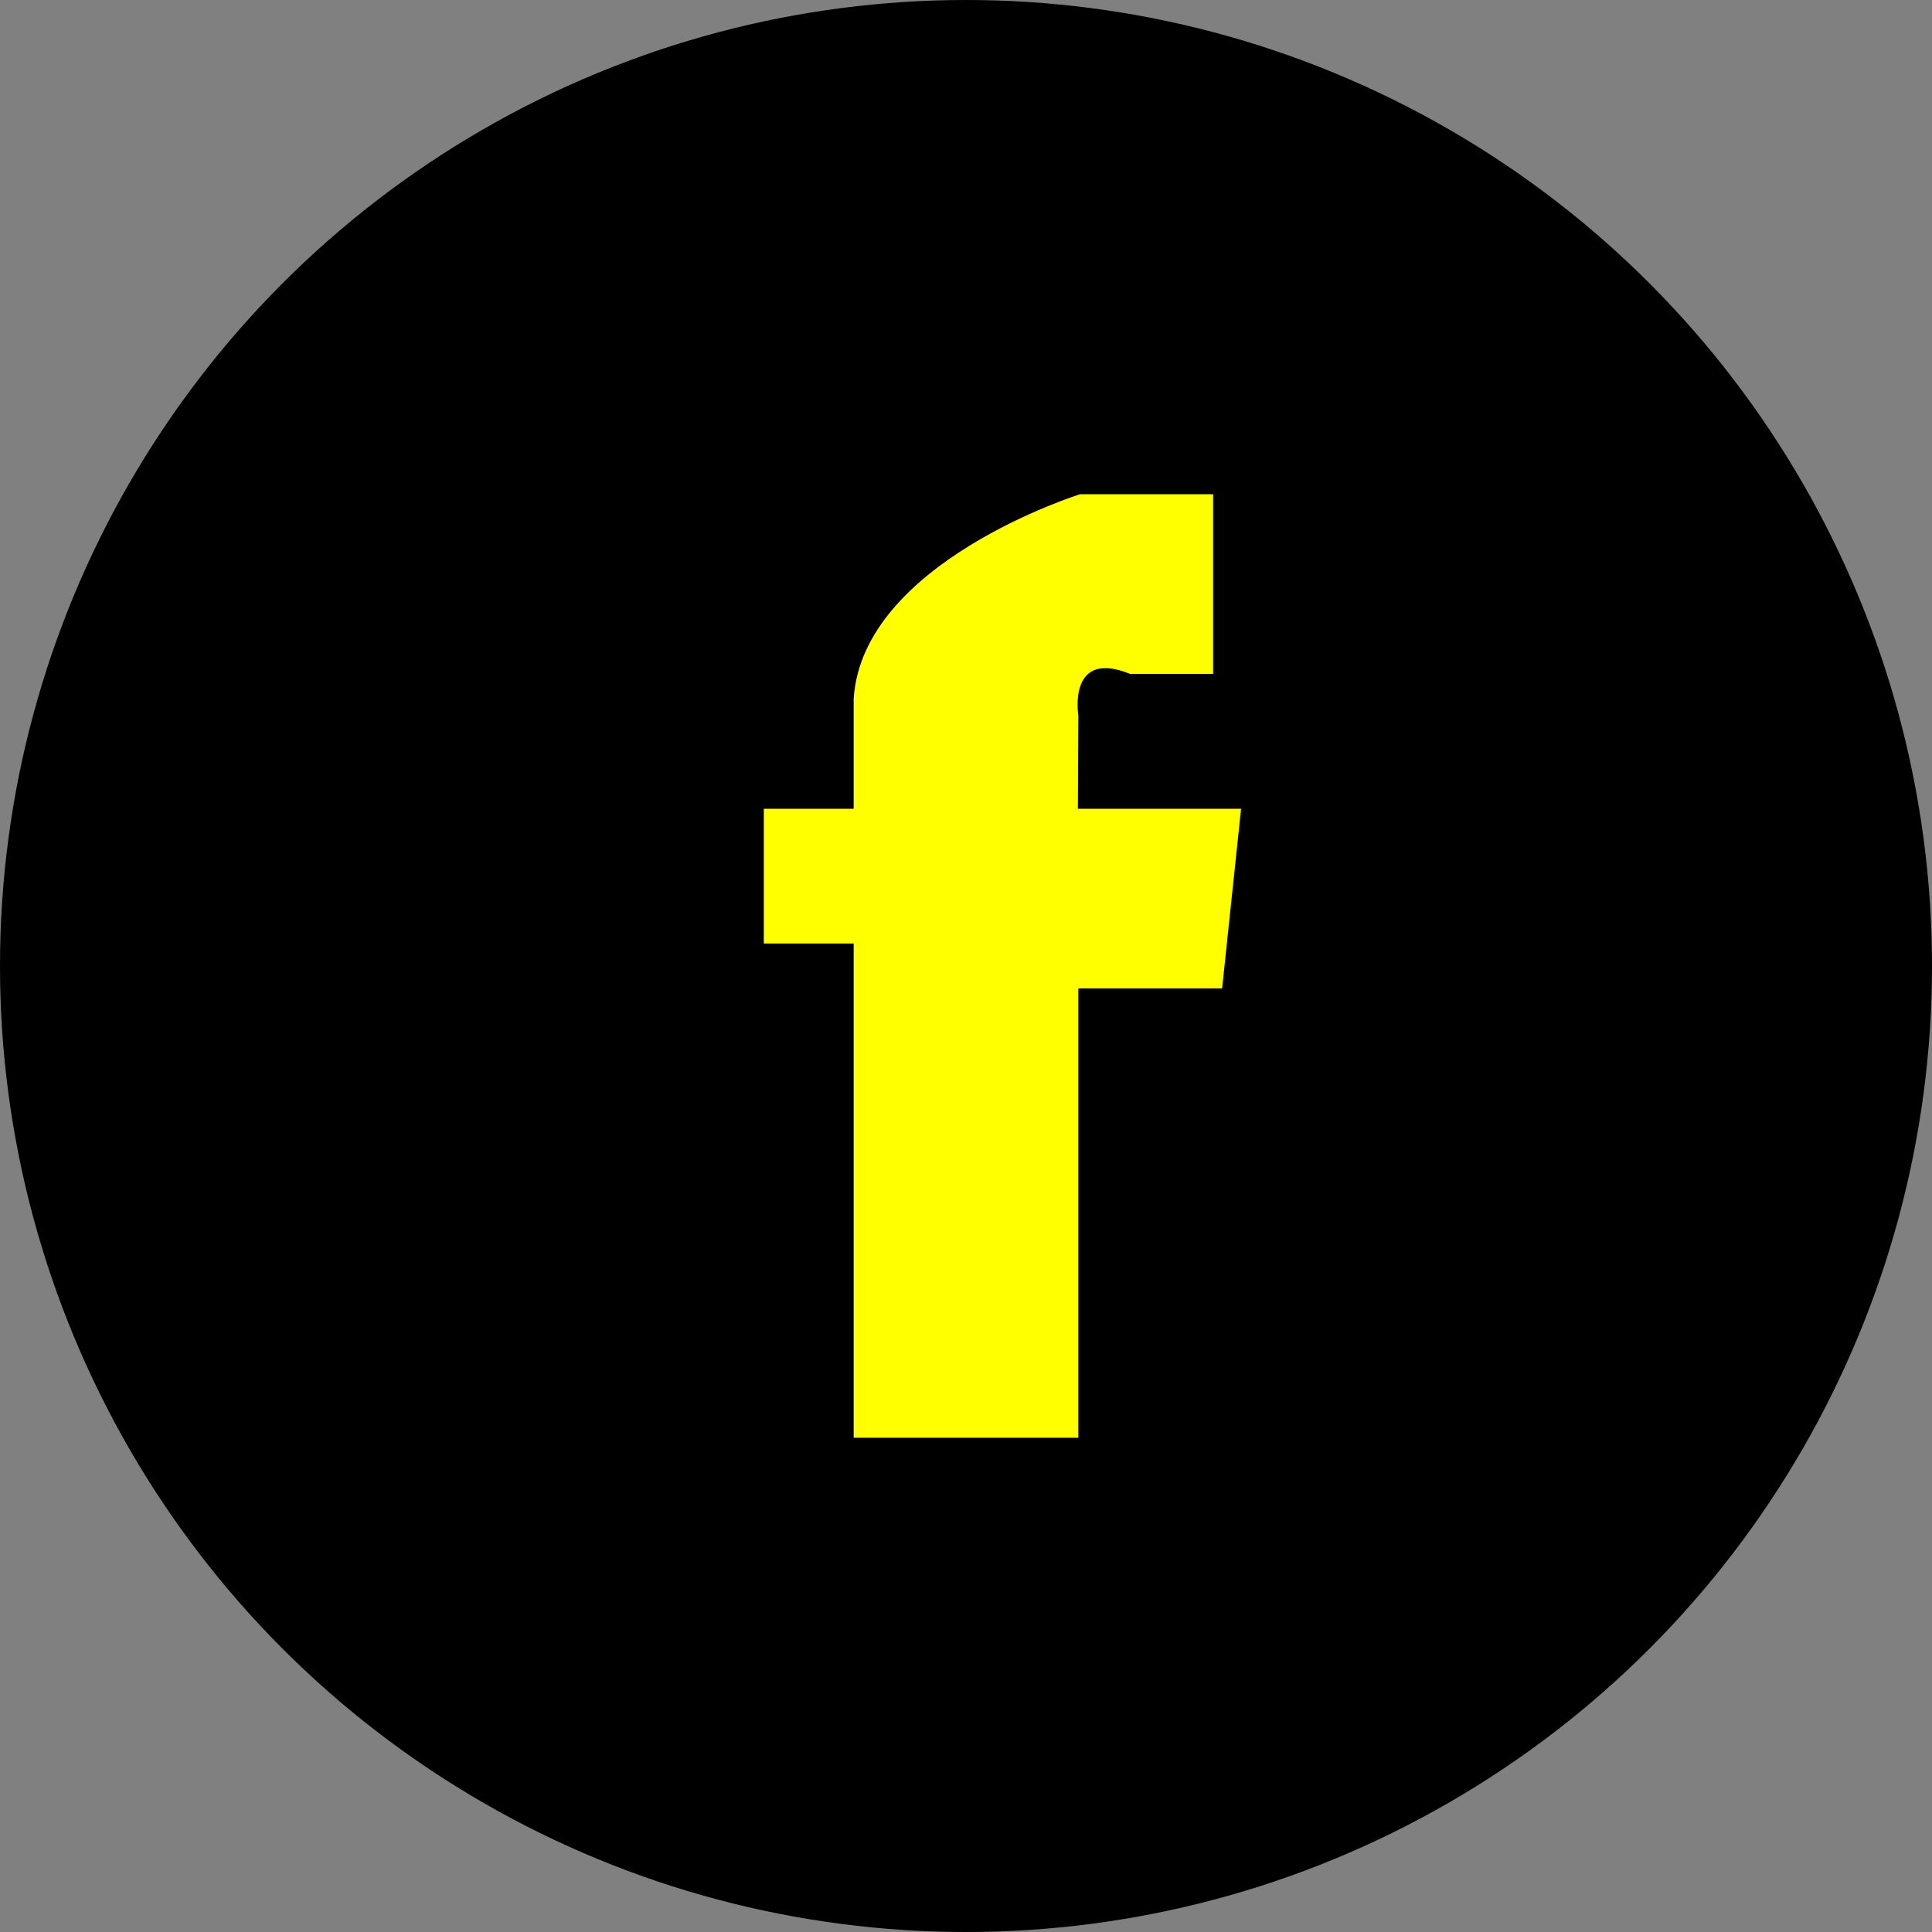
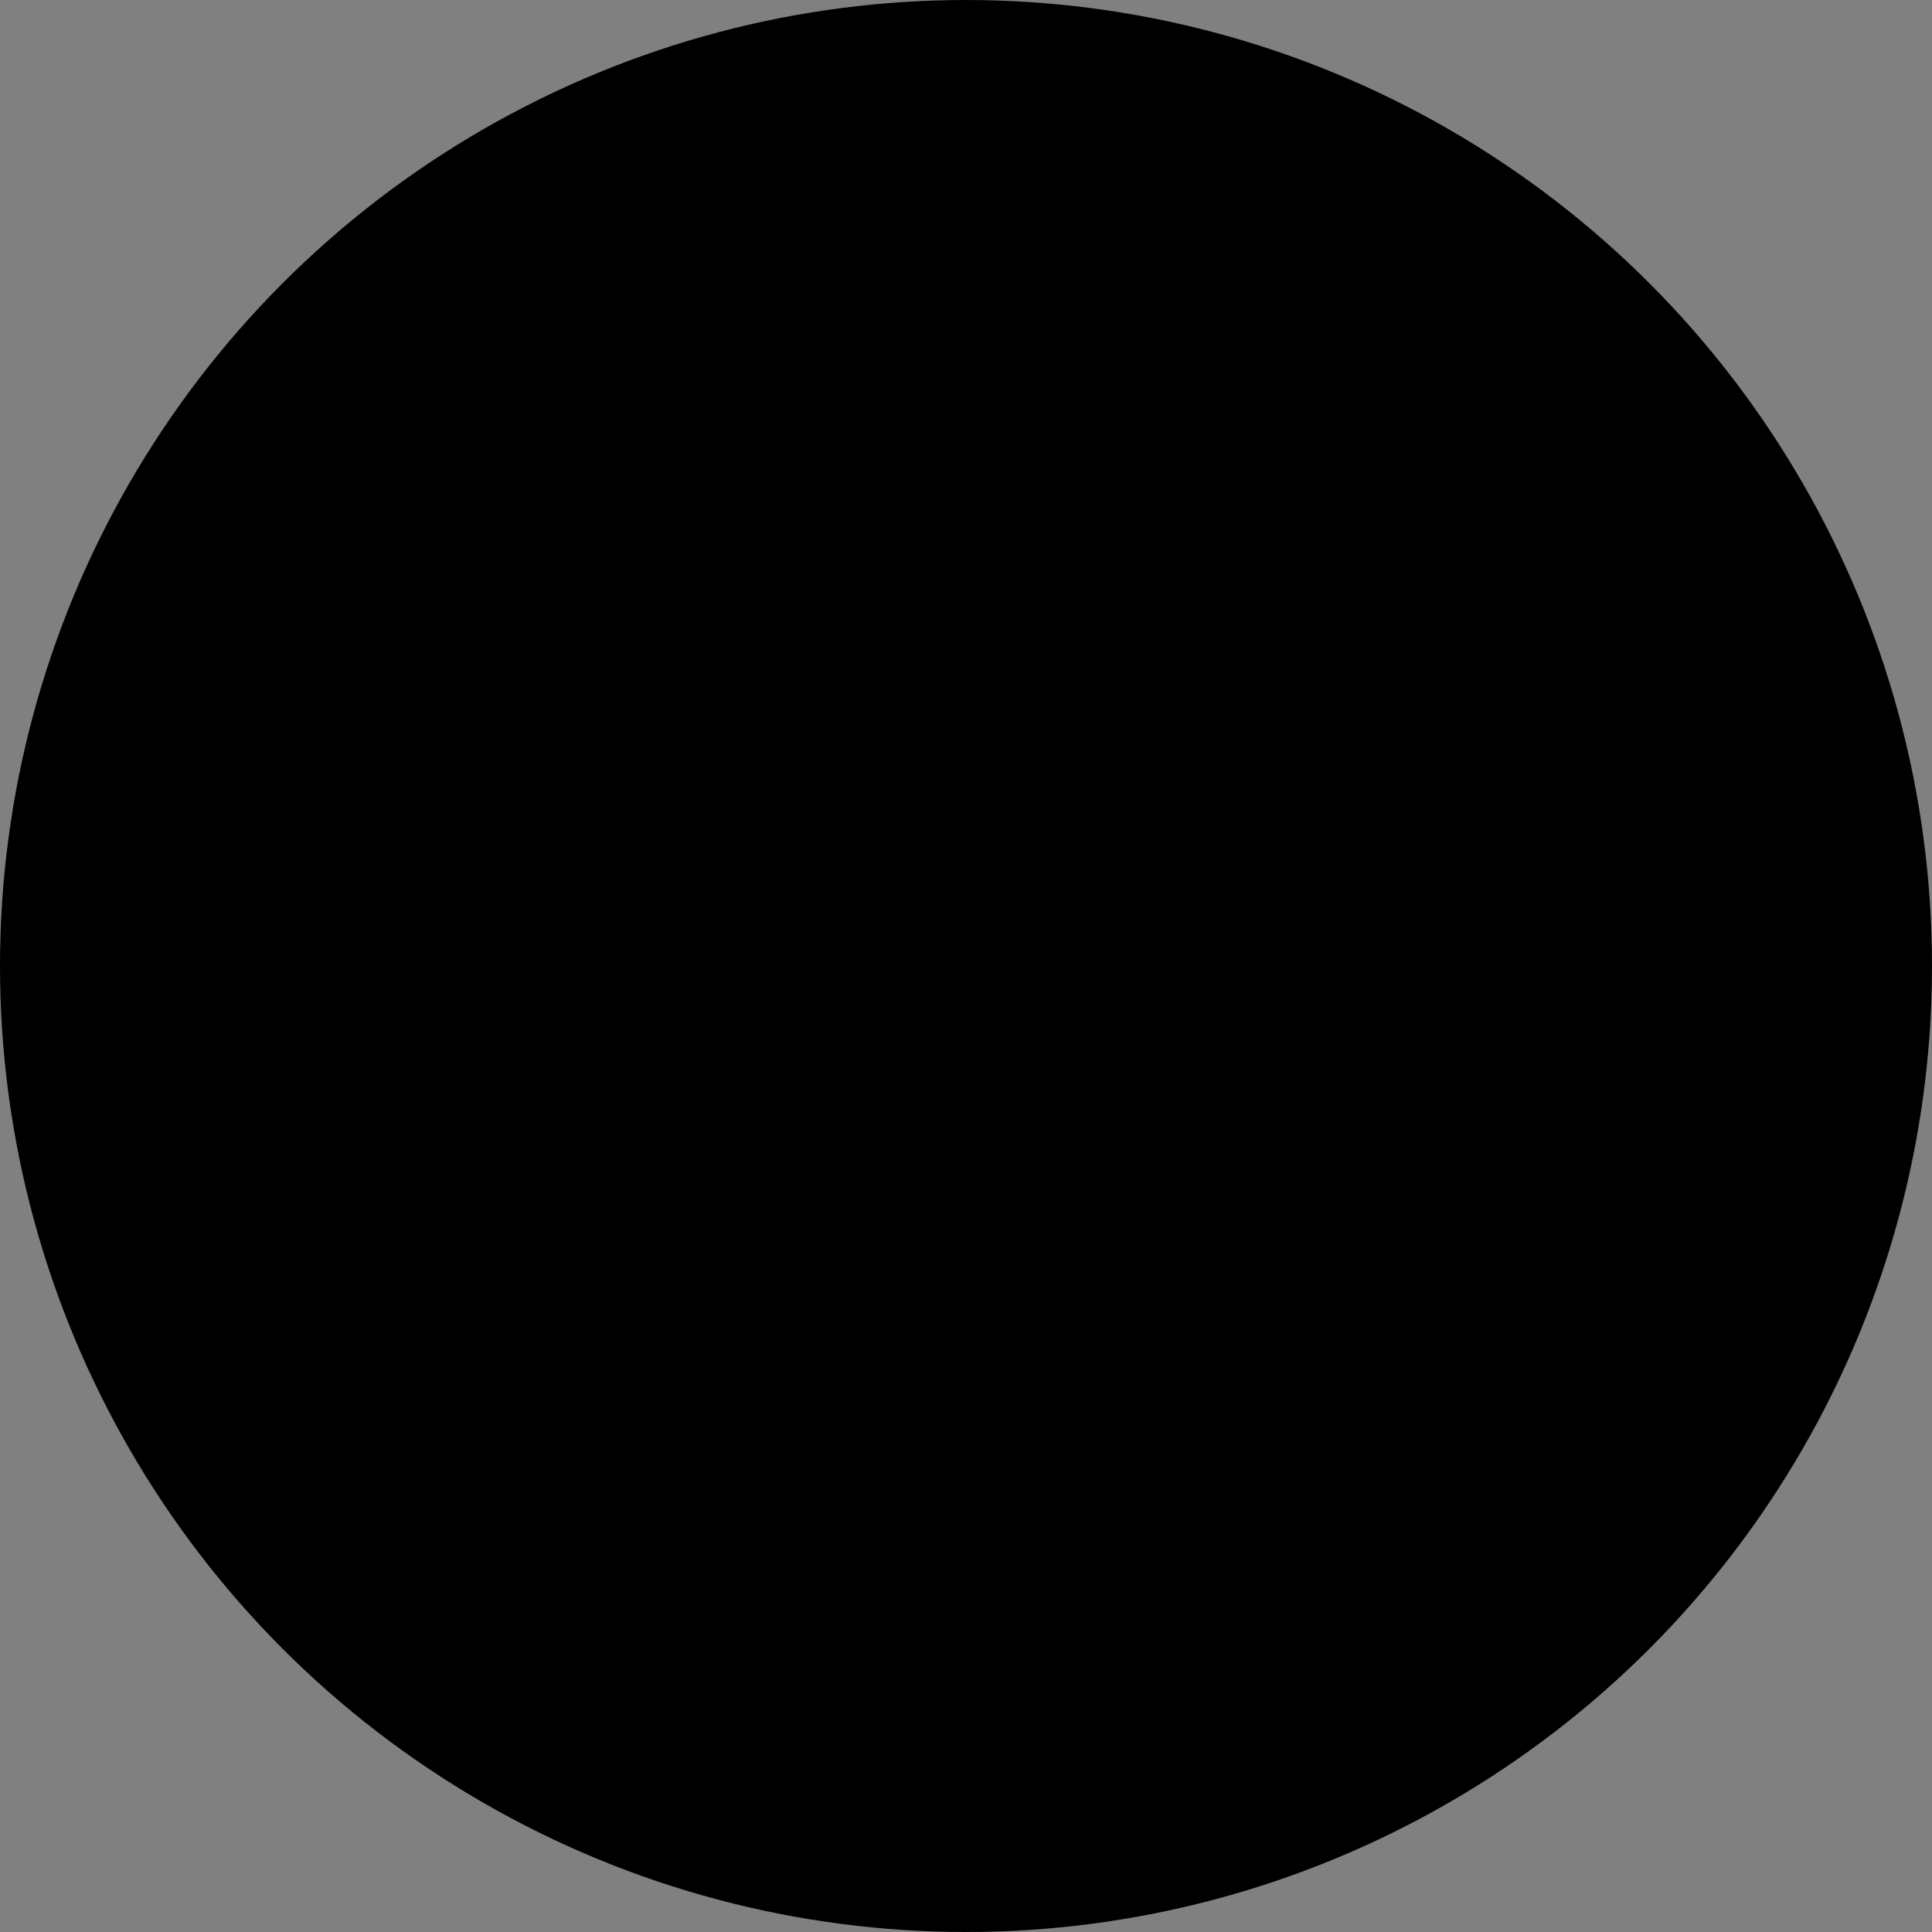
<svg xmlns="http://www.w3.org/2000/svg" width="43" height="43" viewBox="0 0 43 43">
  <rect x="0" y="0" width="43" height="43" fill="#808080" stroke="none" />
  <g id="Grupo_31971" data-name="Grupo 31971" transform="translate(-243 -7215)">
    <circle id="Elipse_149" data-name="Elipse 149" cx="21.5" cy="21.5" r="21.5" transform="translate(243 7215)" />
-     <path id="Trazado_90280" data-name="Trazado 90280" d="M270.2,7237H267v10h-5v-11h-2v-3h2v-2.45c.194-3.036,5.038-4.55,5.038-4.55H270v4h-1.846c-1.4-.568-1.154.922-1.154.922l-.01,2.078h3.632Z" fill="#ff0" />
  </g>
</svg>